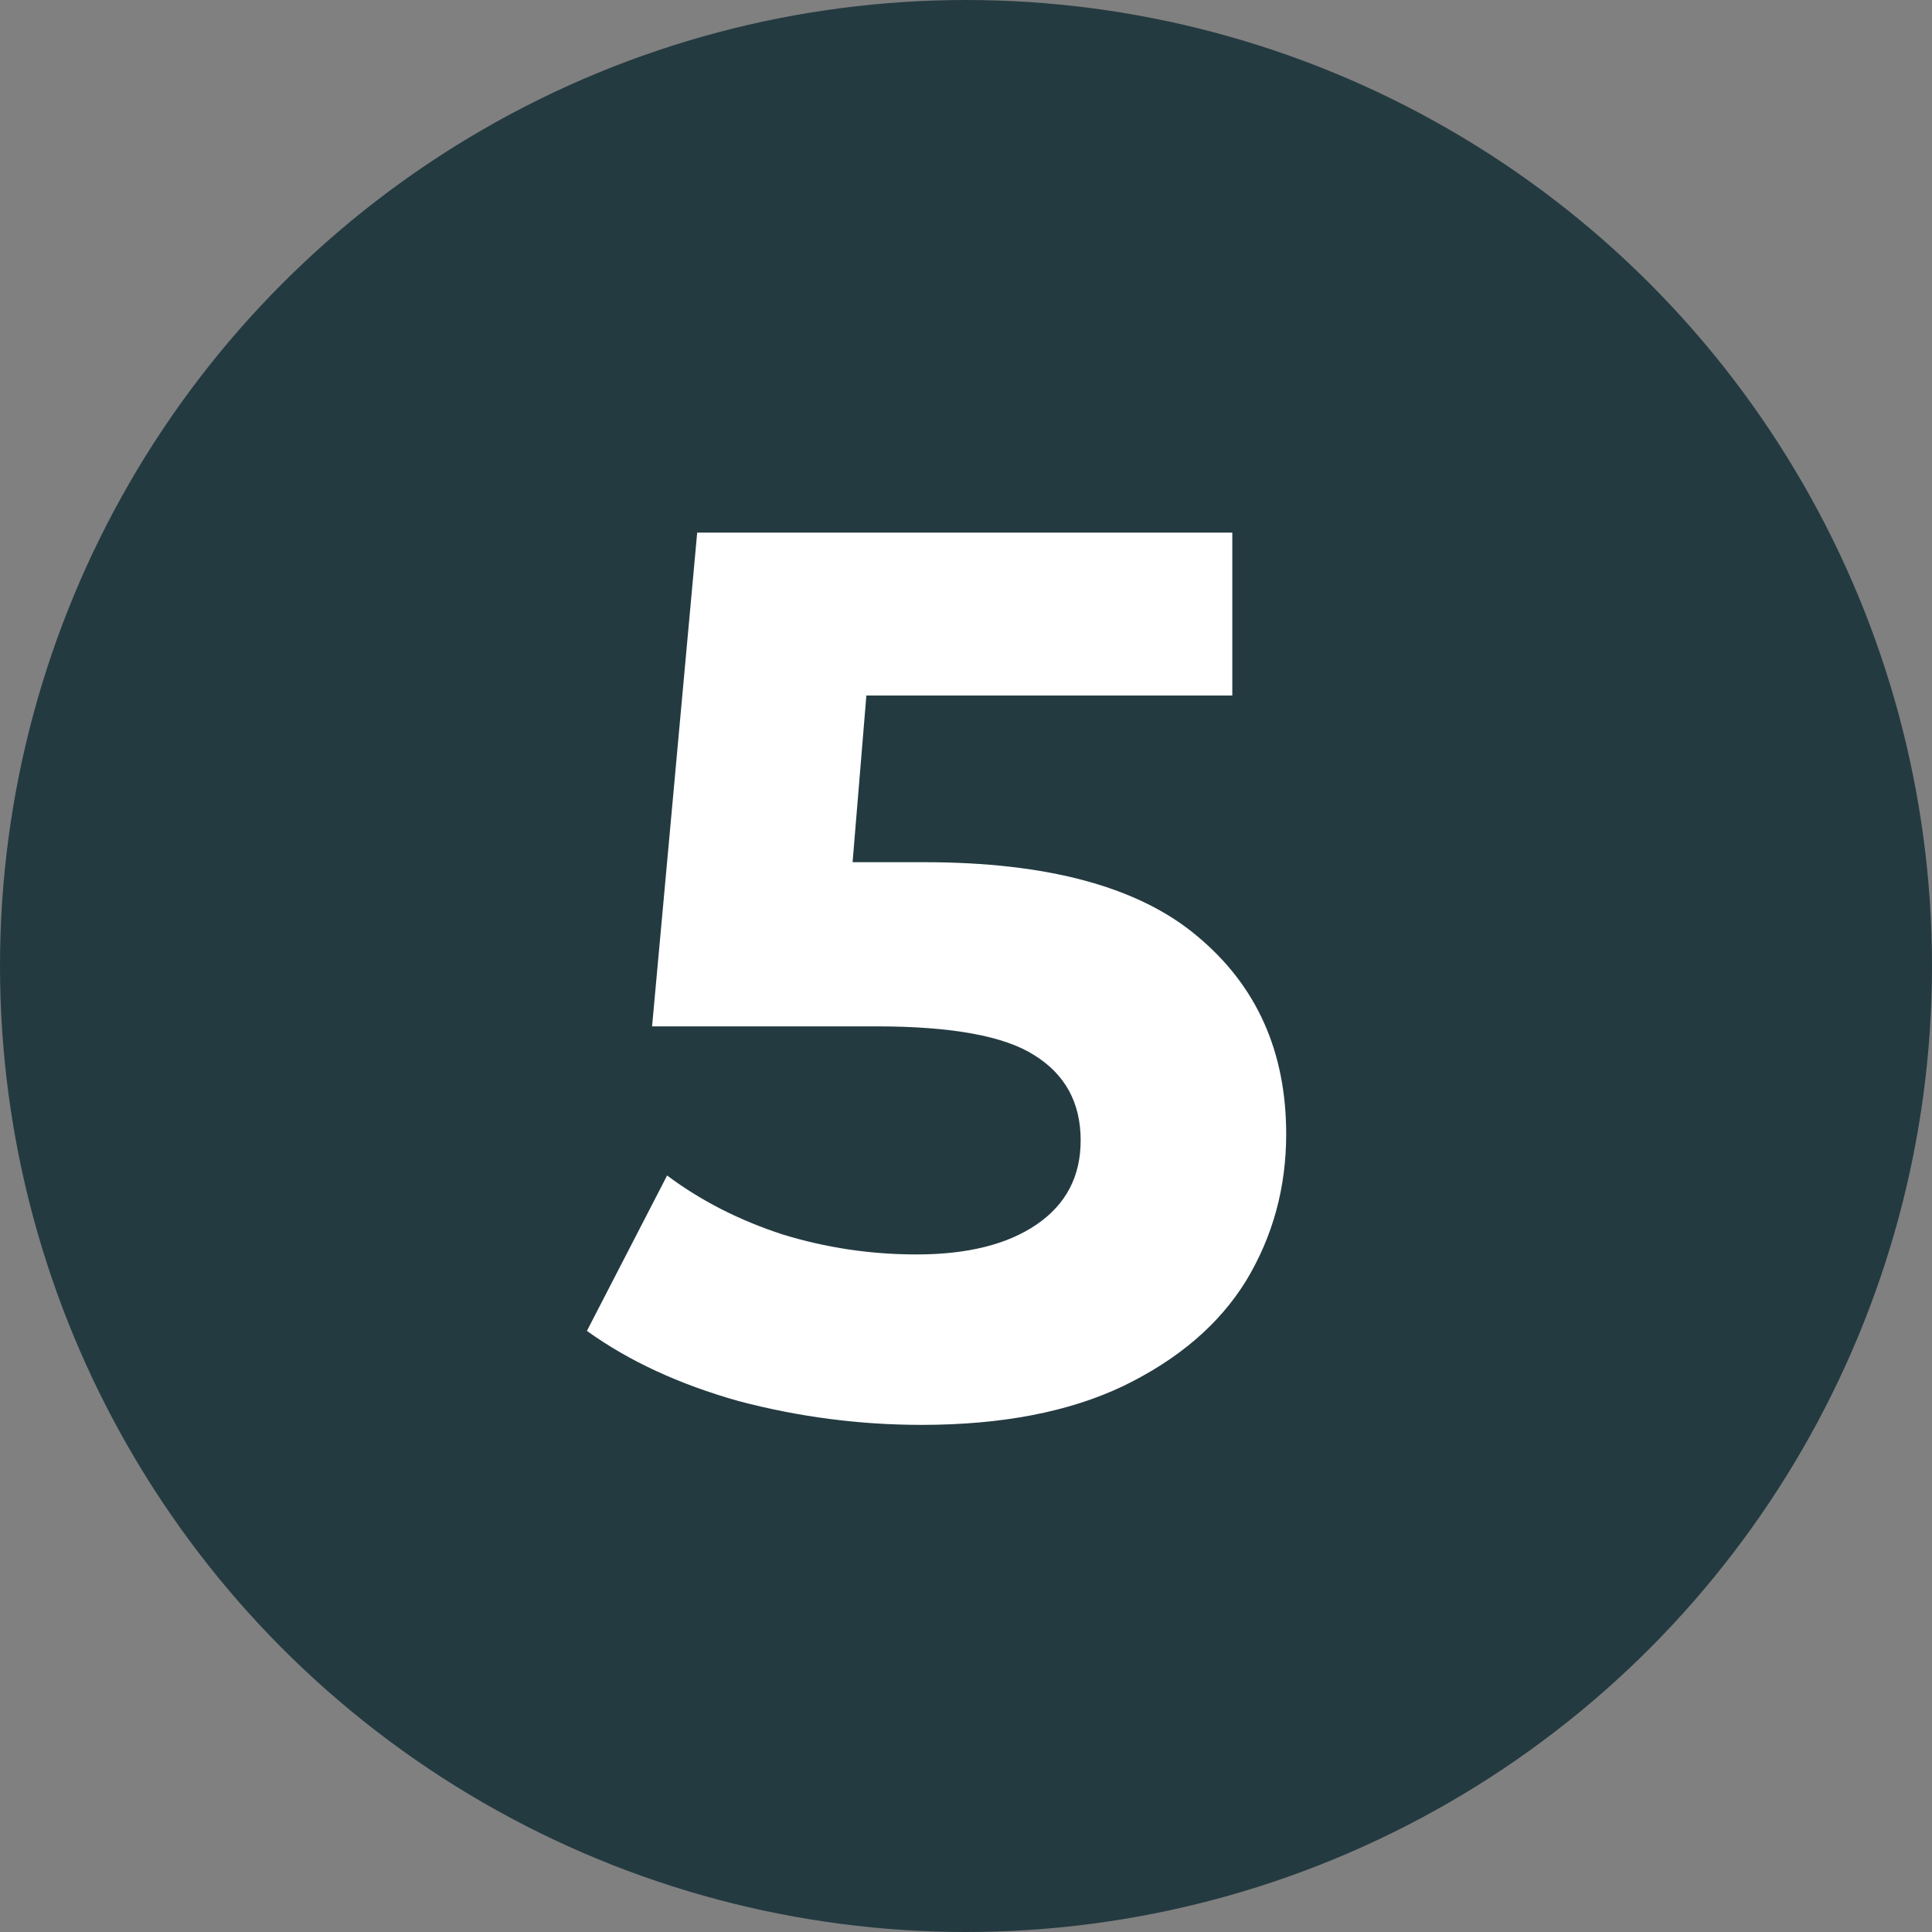
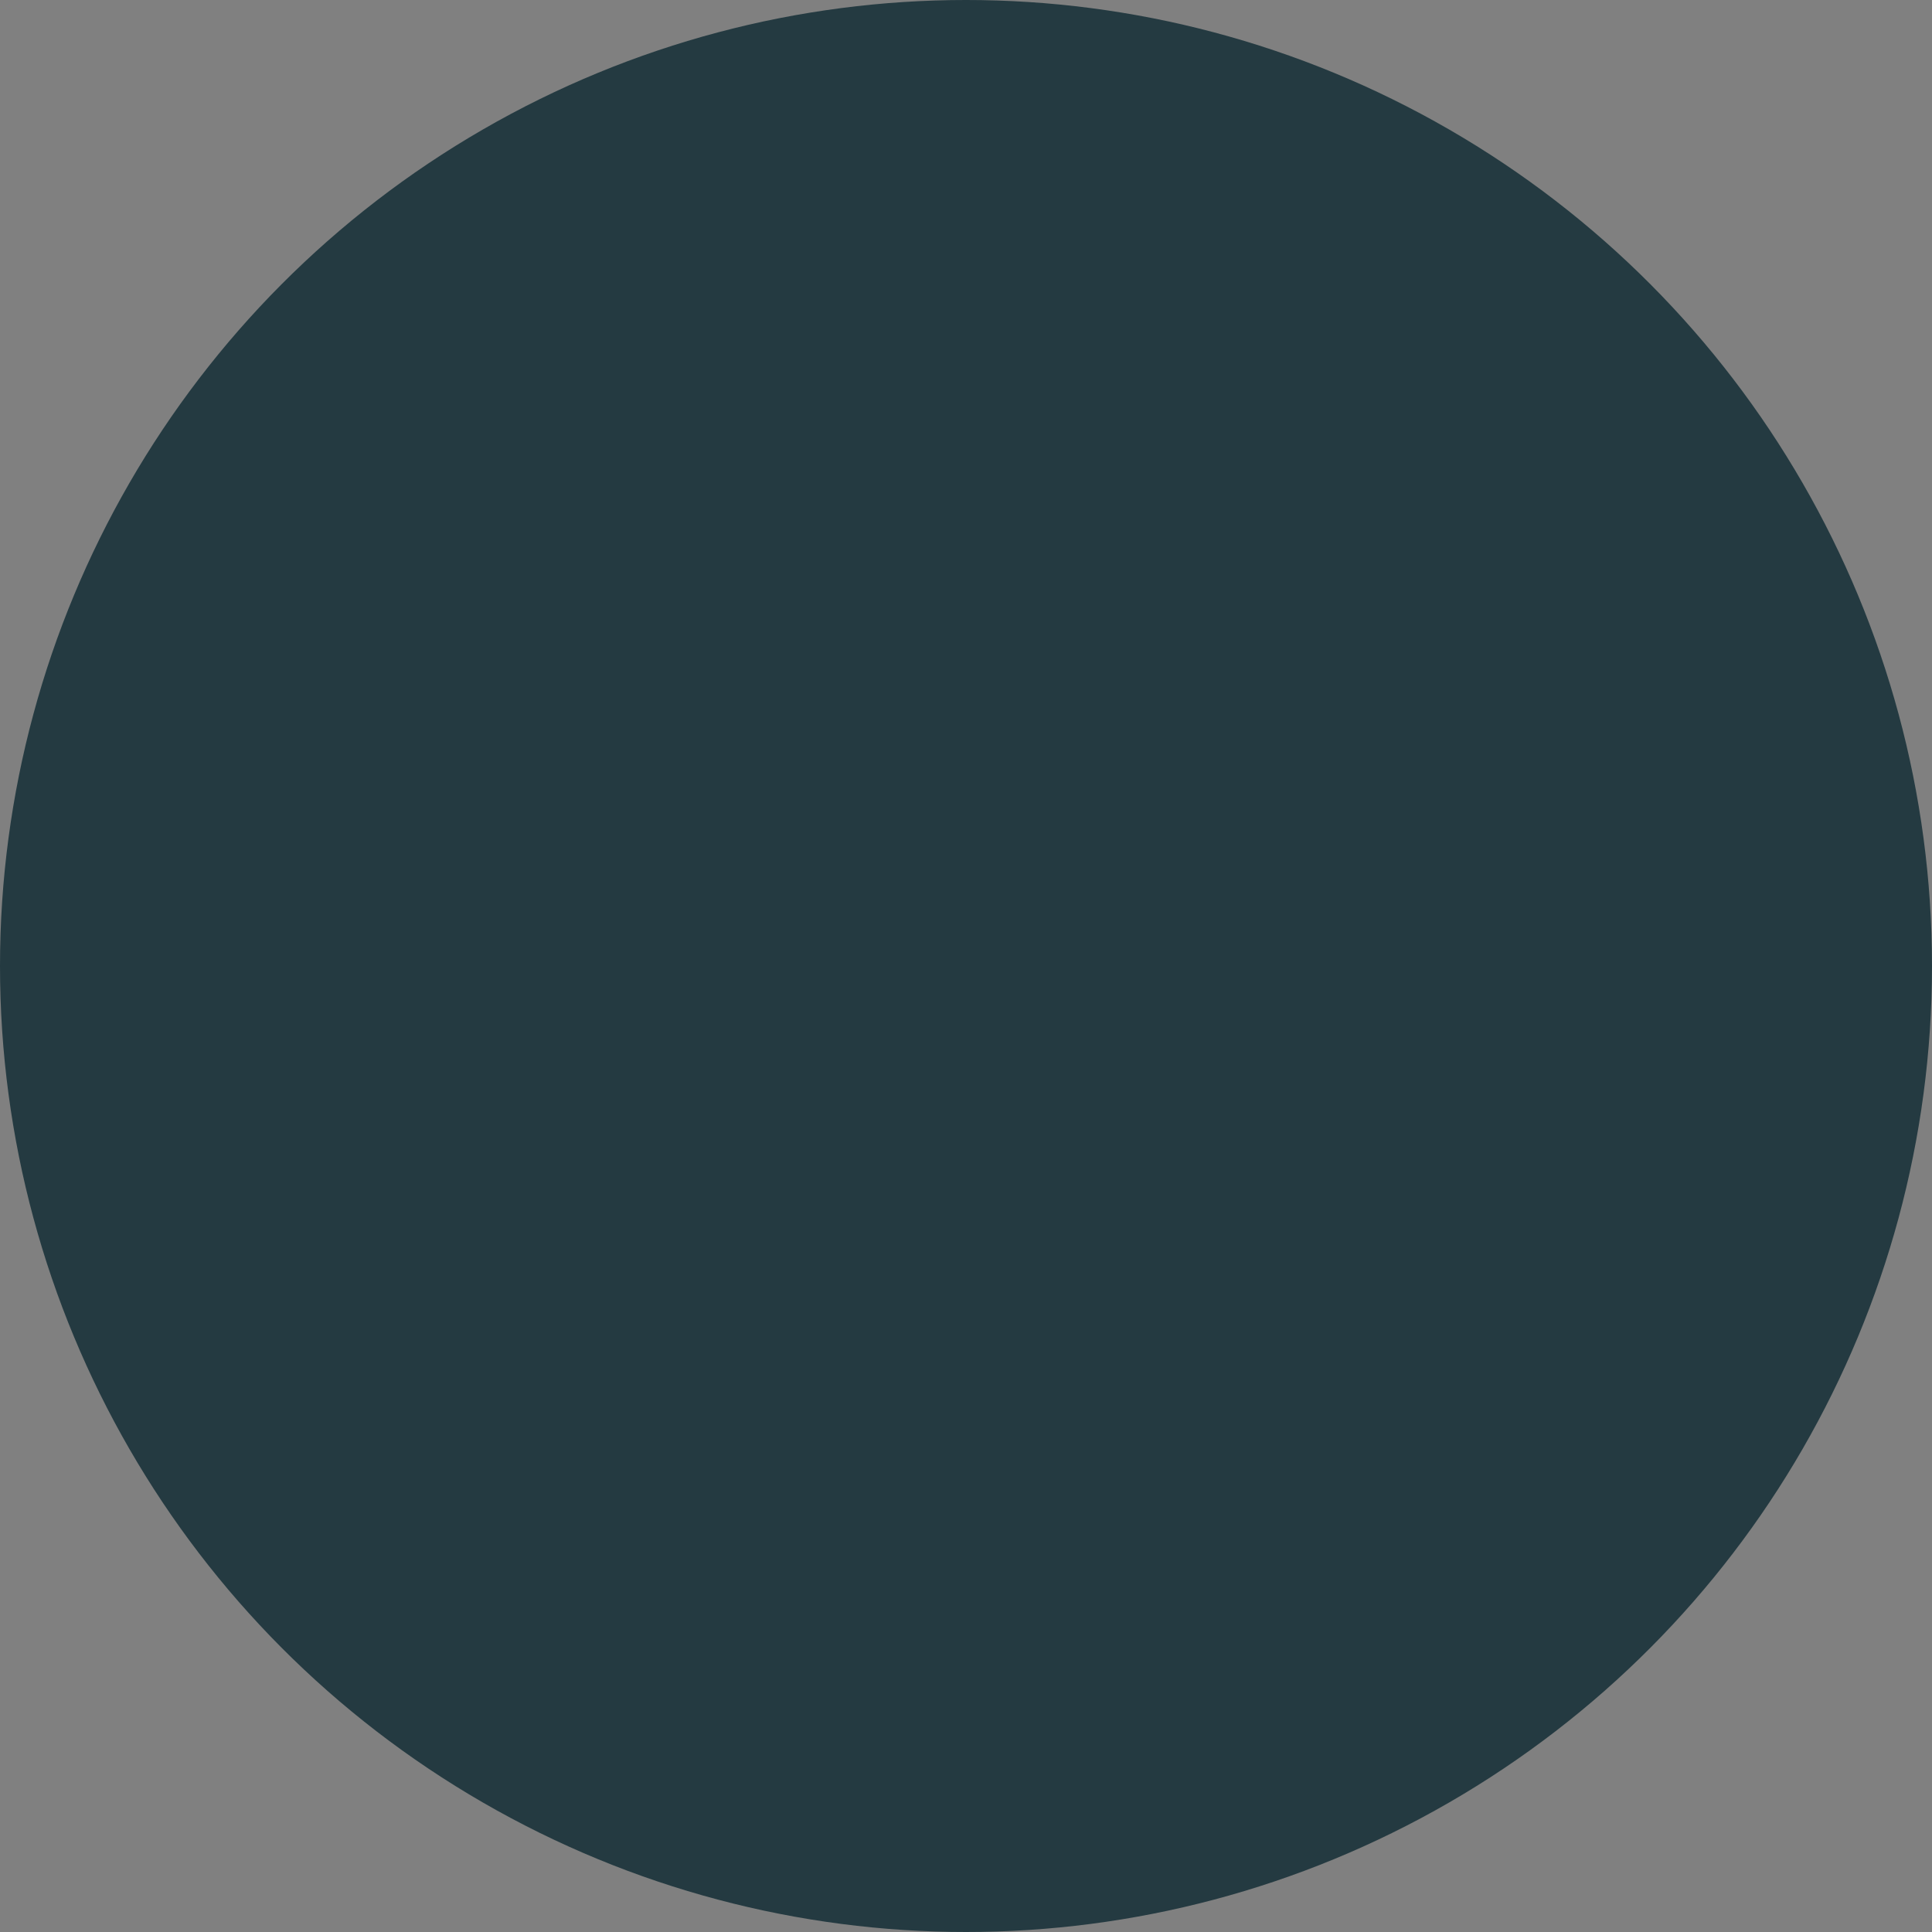
<svg xmlns="http://www.w3.org/2000/svg" width="37" height="37" viewBox="0 0 37 37" fill="none">
  <rect x="0" y="0" width="37" height="37" fill="#808080" stroke="none" />
  <circle cx="18.5" cy="18.5" r="18.5" fill="#243A41" />
-   <path d="M17.696 16.512C20.064 16.512 21.808 16.984 22.928 17.928C24.064 18.872 24.632 20.136 24.632 21.72C24.632 22.744 24.376 23.68 23.864 24.528C23.352 25.36 22.568 26.032 21.512 26.544C20.472 27.04 19.184 27.288 17.648 27.288C16.464 27.288 15.296 27.136 14.144 26.832C13.008 26.512 12.04 26.064 11.24 25.488L12.776 22.512C13.416 22.992 14.152 23.368 14.984 23.64C15.816 23.896 16.672 24.024 17.552 24.024C18.528 24.024 19.296 23.832 19.856 23.448C20.416 23.064 20.696 22.528 20.696 21.84C20.696 21.12 20.4 20.576 19.808 20.208C19.232 19.84 18.224 19.656 16.784 19.656H12.488L13.352 10.2H23.6V13.32H16.592L16.328 16.512H17.696Z" fill="white" />
</svg>